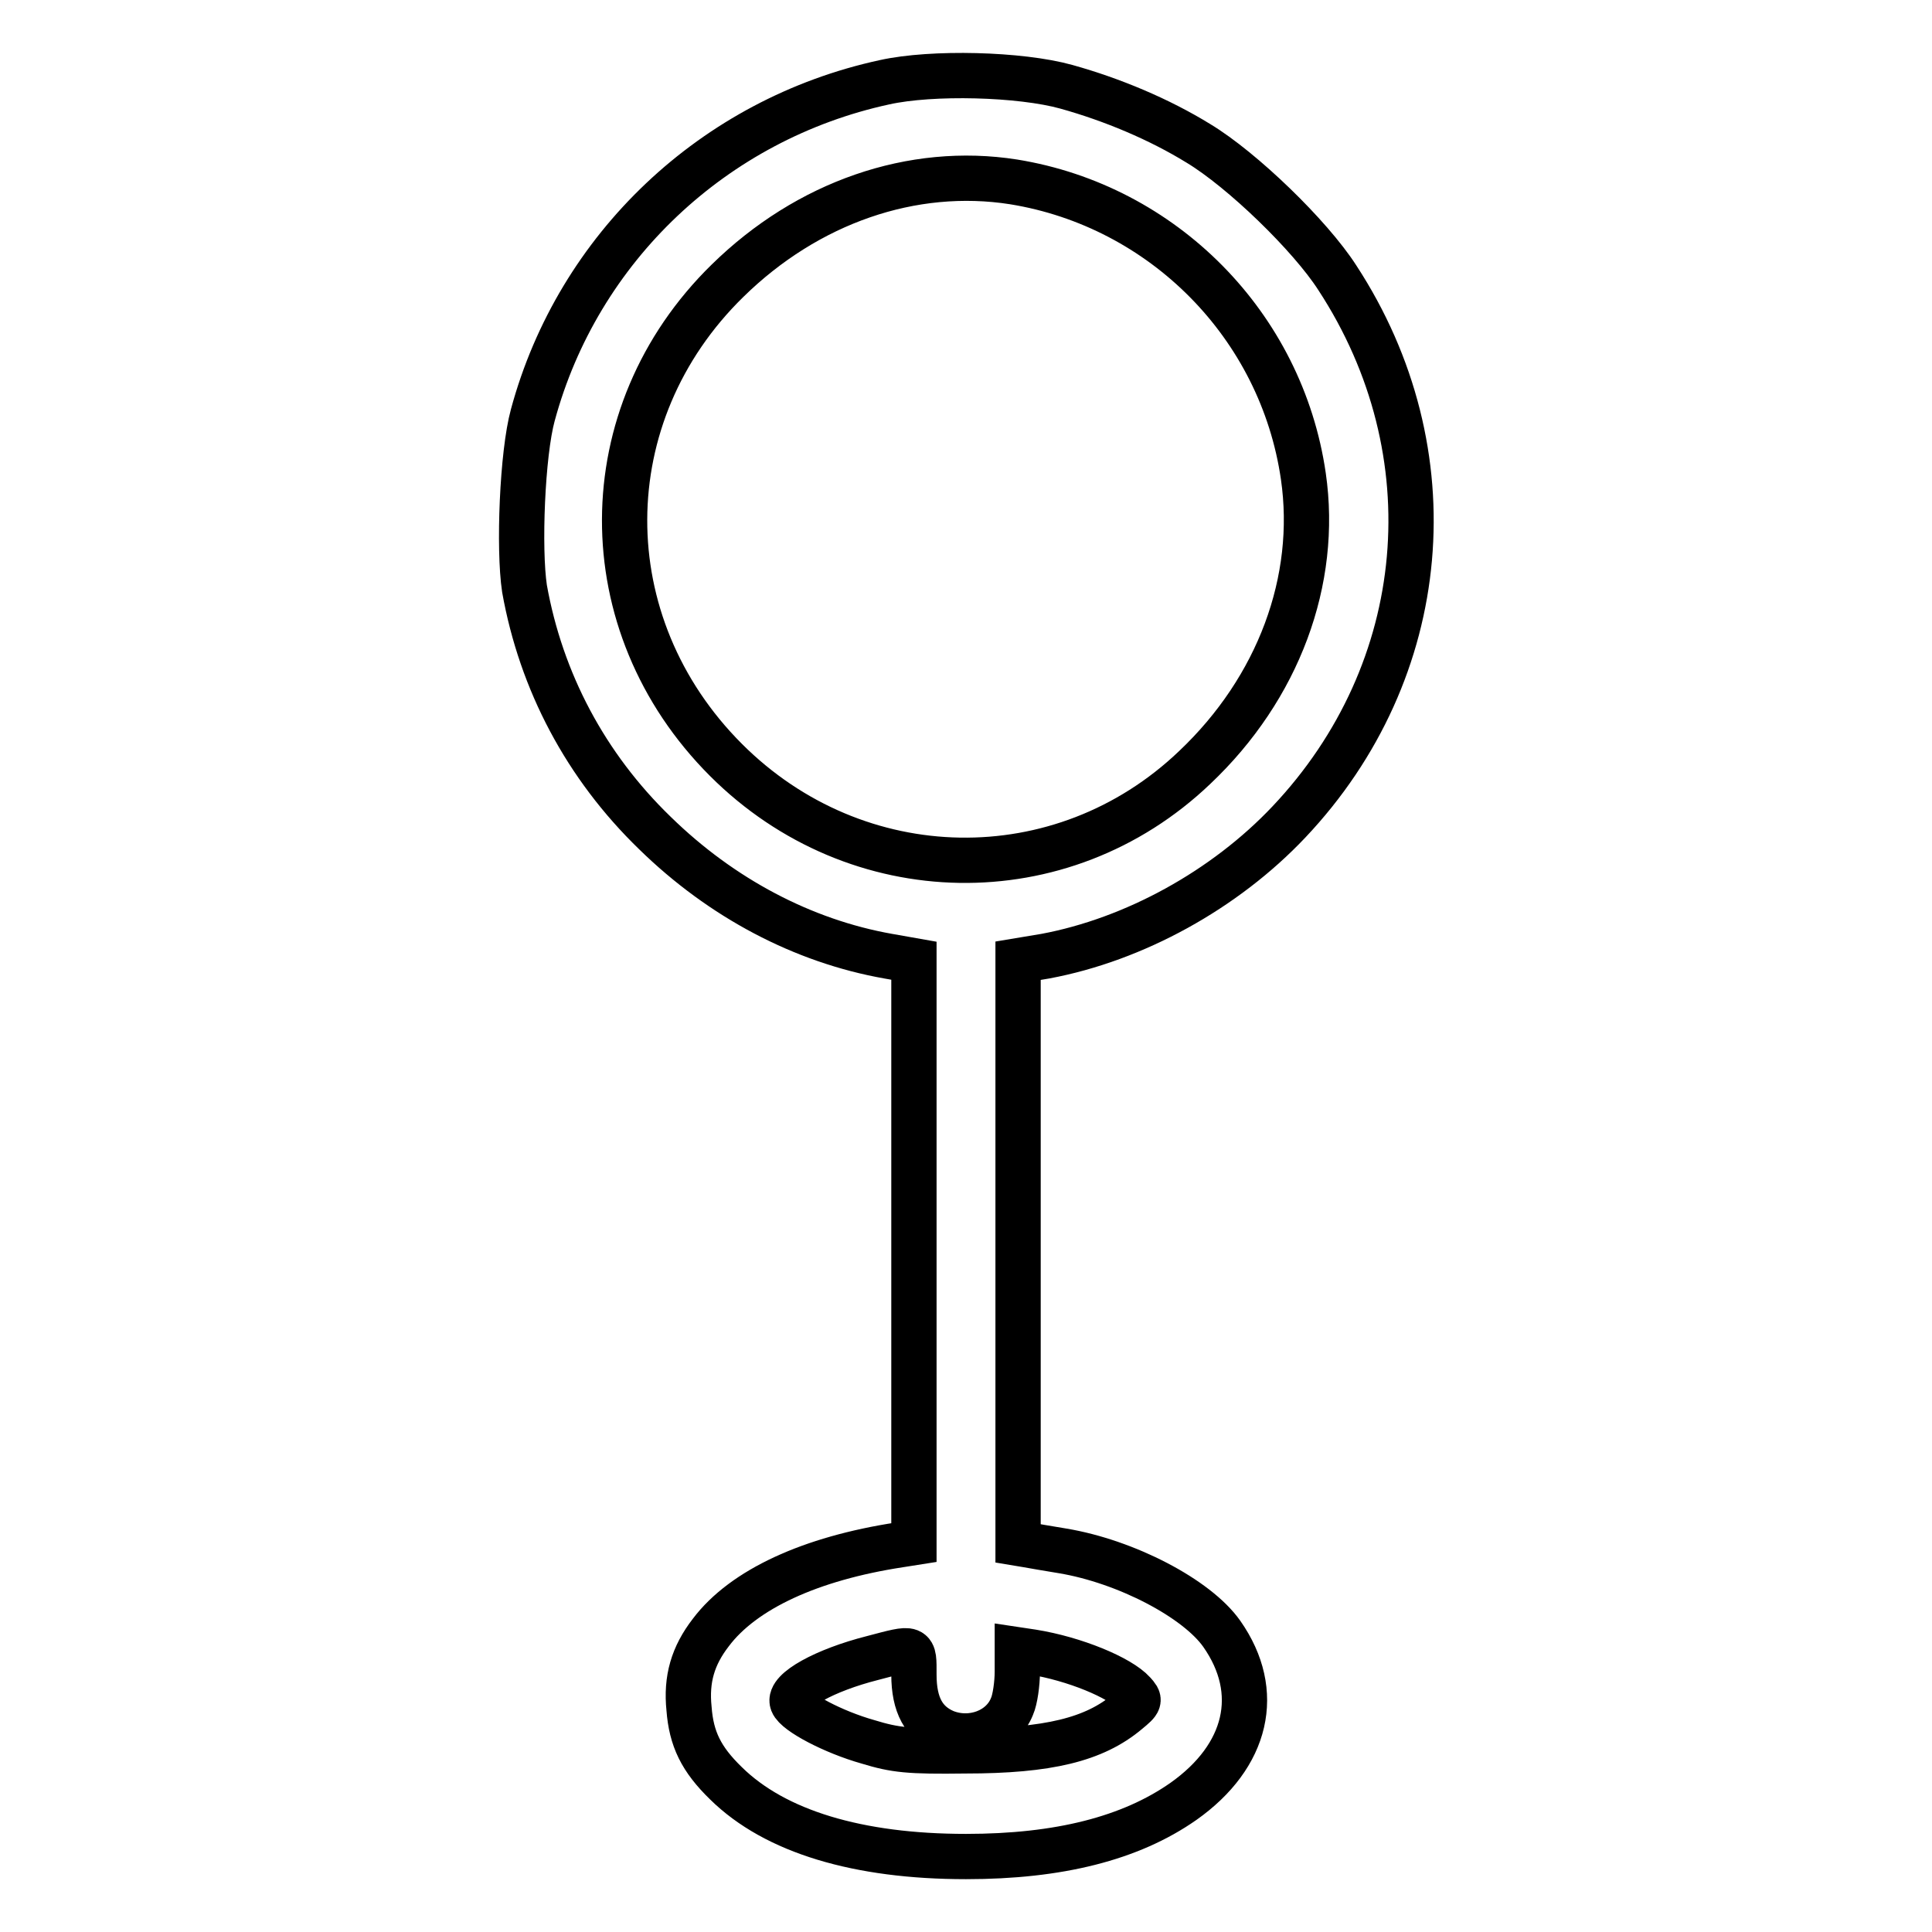
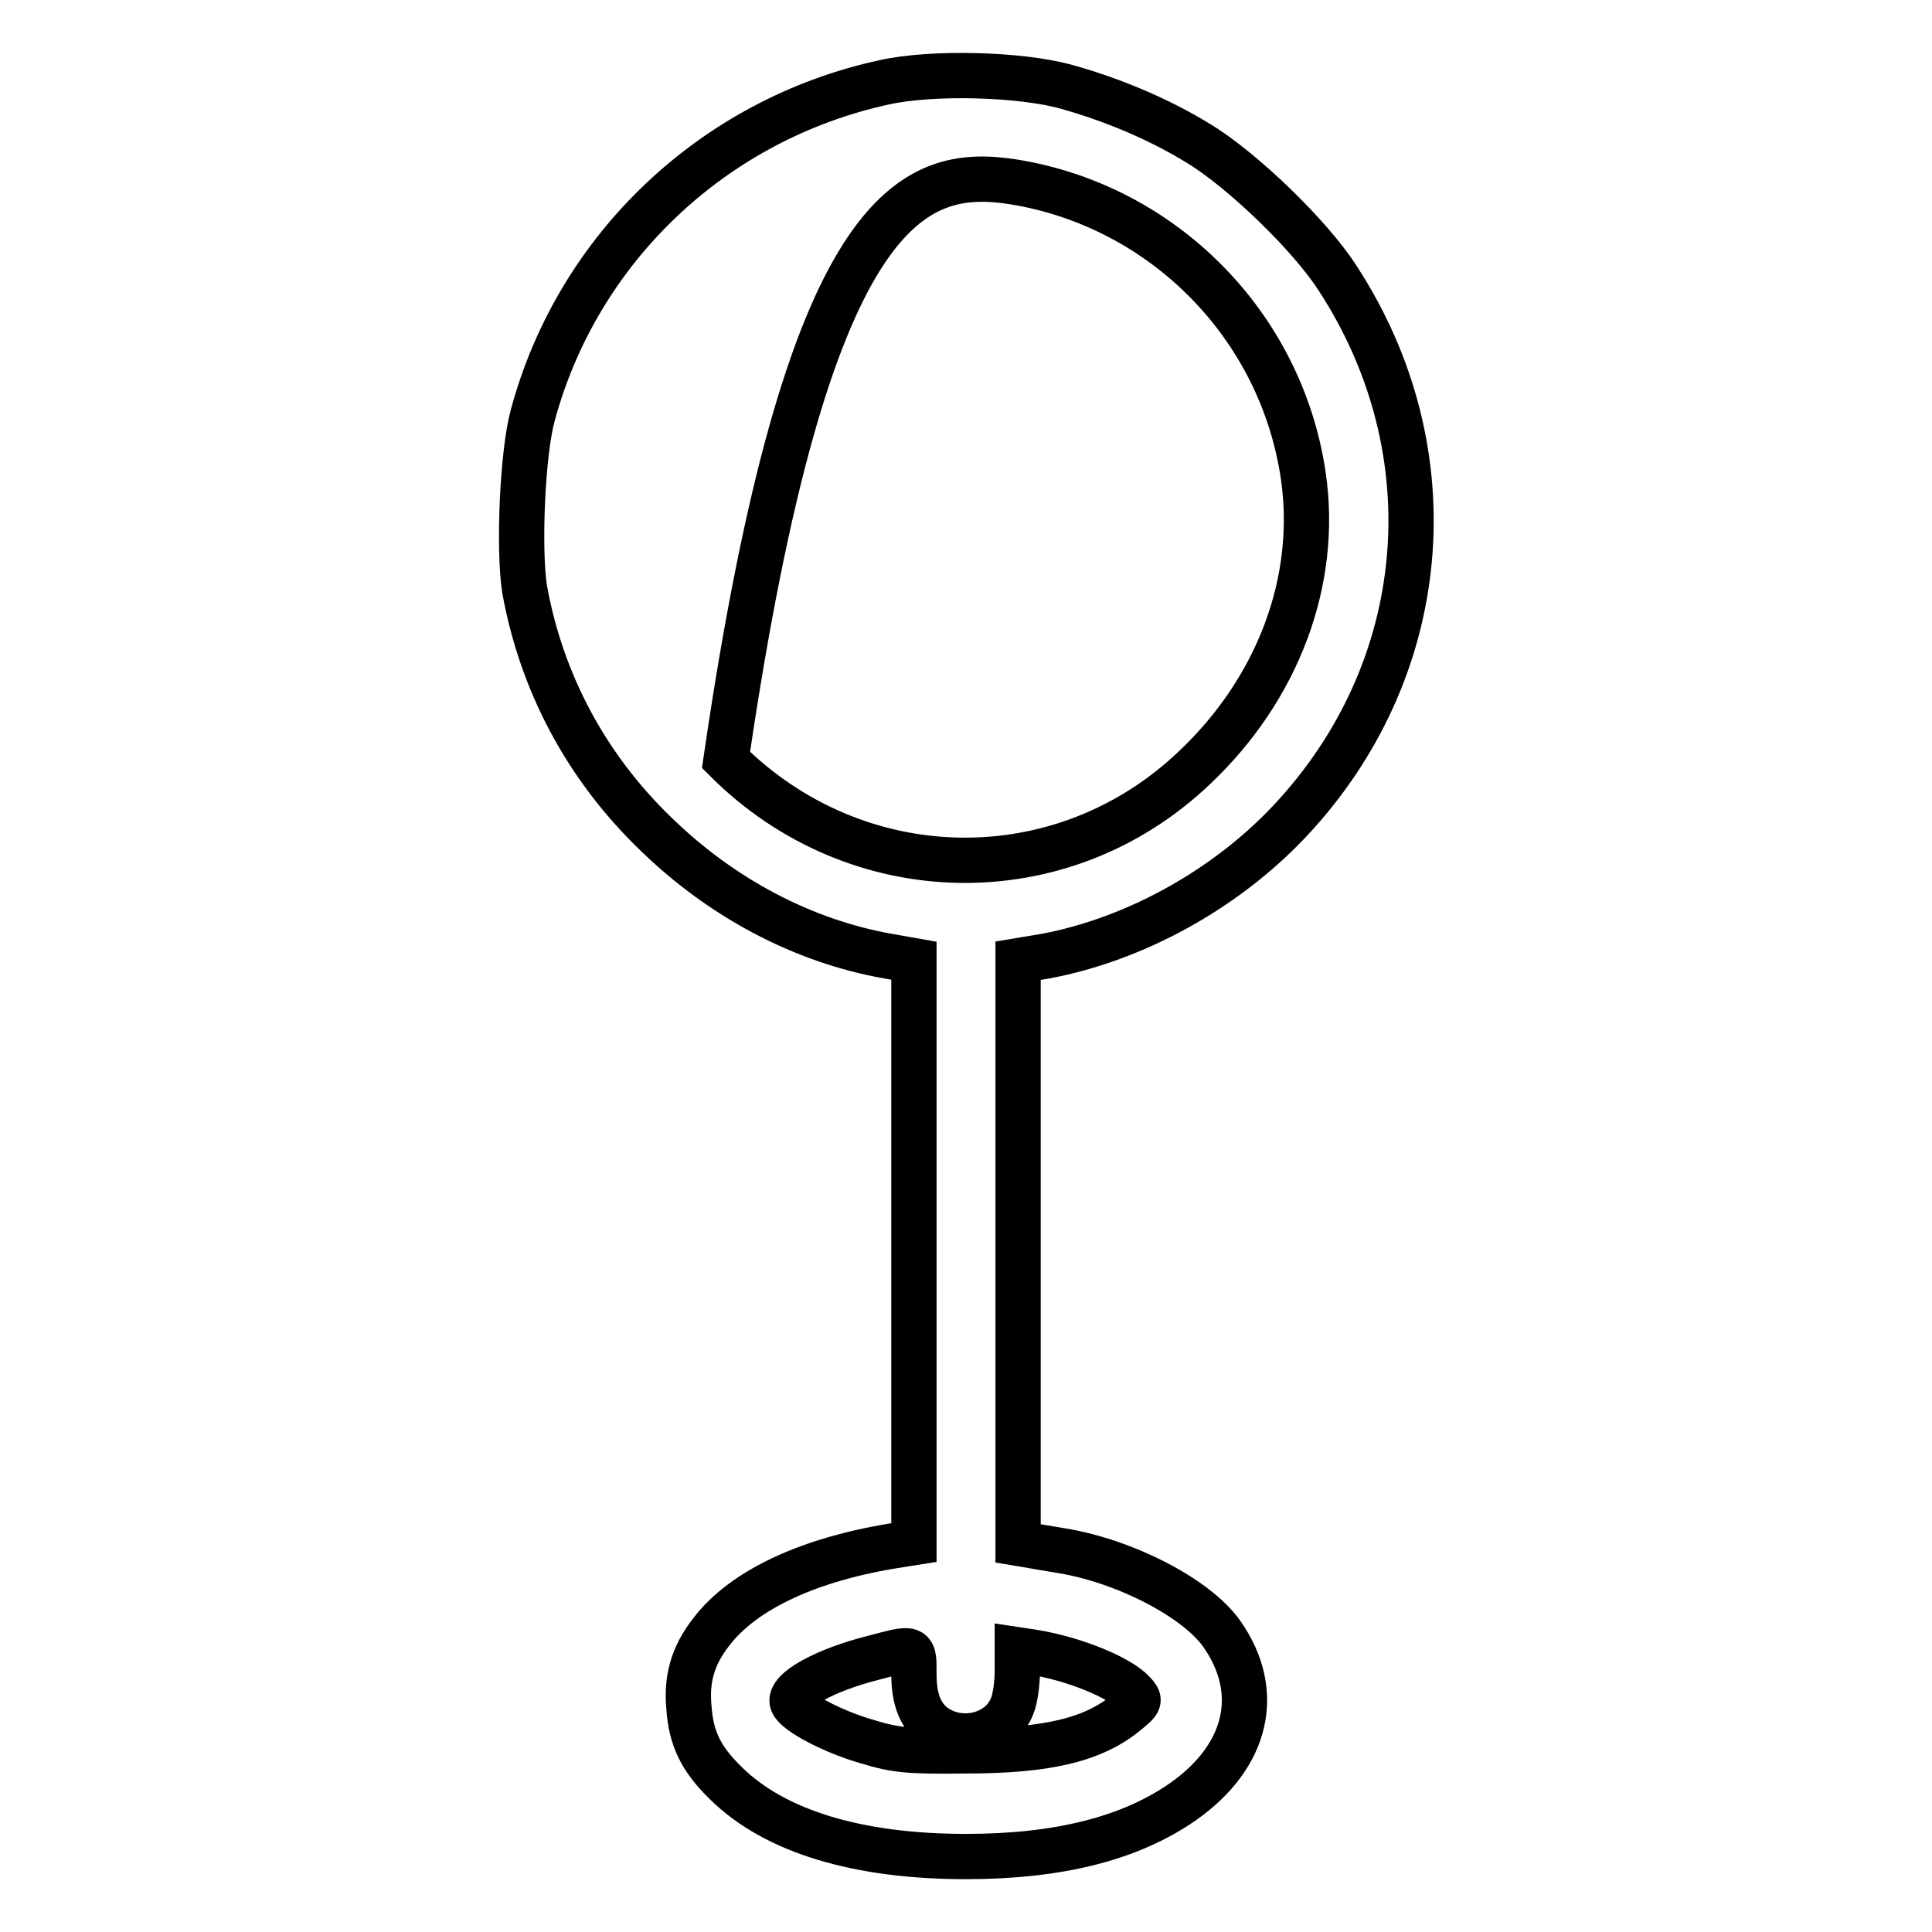
<svg xmlns="http://www.w3.org/2000/svg" version="1.1" x="0px" y="0px" viewBox="0 0 256 256" enable-background="new 0 0 256 256" xml:space="preserve">
  <g>
    <g>
      <g>
-         <path stroke-width="6" fill-opacity="0" stroke="#000000" d="M117.2,10.9C94.6,15.8,76.6,32.8,70.6,55c-1.4,5.1-1.9,17.7-1.1,23c2.2,12.3,8.1,23.5,17.3,32.4c8.8,8.6,19.6,14.3,30.9,16.3l3.4,0.6v38.6v38.5l-1.9,0.3c-11.8,1.8-20.7,5.9-25,11.6c-2.4,3.1-3.3,6.2-2.9,10.1c0.3,4,1.6,6.7,4.9,9.9c6.5,6.4,17.5,9.7,31.8,9.7c12.3,0,21.8-2.4,28.8-7.3c8.5-6,10.5-14.5,5.1-22.2c-3.3-4.7-12.7-9.6-21.1-11c-1.9-0.3-4.1-0.7-4.7-0.8l-1.2-0.2v-38.6v-38.6l3.6-0.6c11.8-2.2,23.8-8.8,32.3-17.8c18.9-20,21.5-49,6.4-72.1c-3.6-5.6-12.6-14.3-18.4-17.8c-5.2-3.2-11.4-5.8-17.5-7.5C135.2,9.8,123.5,9.5,117.2,10.9z M134.3,24.1c19.8,3.2,35.5,19,38.4,39c2,13.8-3.3,28.1-14.4,38.6c-17.6,16.8-44.8,16.3-62.1-1c-18-18-17.9-45.8,0.2-63.5C107,26.8,120.9,22,134.3,24.1z M121.1,221.9c0,4,1.3,6.4,4.1,7.6c3.5,1.4,7.6-0.1,8.9-3.4c0.4-0.9,0.7-3,0.7-4.6v-2.9l2,0.3c5.6,0.9,11.6,3.4,13.4,5.4c0.9,1,0.9,1.1-0.8,2.5c-4.4,3.7-10.5,5.2-21.5,5.2c-7.5,0.1-9.3-0.1-12.9-1.2c-4.6-1.3-9.5-3.9-10-5.2c-0.6-1.6,4.3-4.3,10.6-5.9C121.3,218.2,121.1,218.1,121.1,221.9z" />
+         <path stroke-width="6" fill-opacity="0" stroke="#000000" d="M117.2,10.9C94.6,15.8,76.6,32.8,70.6,55c-1.4,5.1-1.9,17.7-1.1,23c2.2,12.3,8.1,23.5,17.3,32.4c8.8,8.6,19.6,14.3,30.9,16.3l3.4,0.6v38.6v38.5l-1.9,0.3c-11.8,1.8-20.7,5.9-25,11.6c-2.4,3.1-3.3,6.2-2.9,10.1c0.3,4,1.6,6.7,4.9,9.9c6.5,6.4,17.5,9.7,31.8,9.7c12.3,0,21.8-2.4,28.8-7.3c8.5-6,10.5-14.5,5.1-22.2c-3.3-4.7-12.7-9.6-21.1-11c-1.9-0.3-4.1-0.7-4.7-0.8l-1.2-0.2v-38.6v-38.6l3.6-0.6c11.8-2.2,23.8-8.8,32.3-17.8c18.9-20,21.5-49,6.4-72.1c-3.6-5.6-12.6-14.3-18.4-17.8c-5.2-3.2-11.4-5.8-17.5-7.5C135.2,9.8,123.5,9.5,117.2,10.9z M134.3,24.1c19.8,3.2,35.5,19,38.4,39c2,13.8-3.3,28.1-14.4,38.6c-17.6,16.8-44.8,16.3-62.1-1C107,26.8,120.9,22,134.3,24.1z M121.1,221.9c0,4,1.3,6.4,4.1,7.6c3.5,1.4,7.6-0.1,8.9-3.4c0.4-0.9,0.7-3,0.7-4.6v-2.9l2,0.3c5.6,0.9,11.6,3.4,13.4,5.4c0.9,1,0.9,1.1-0.8,2.5c-4.4,3.7-10.5,5.2-21.5,5.2c-7.5,0.1-9.3-0.1-12.9-1.2c-4.6-1.3-9.5-3.9-10-5.2c-0.6-1.6,4.3-4.3,10.6-5.9C121.3,218.2,121.1,218.1,121.1,221.9z" />
      </g>
    </g>
  </g>
</svg>